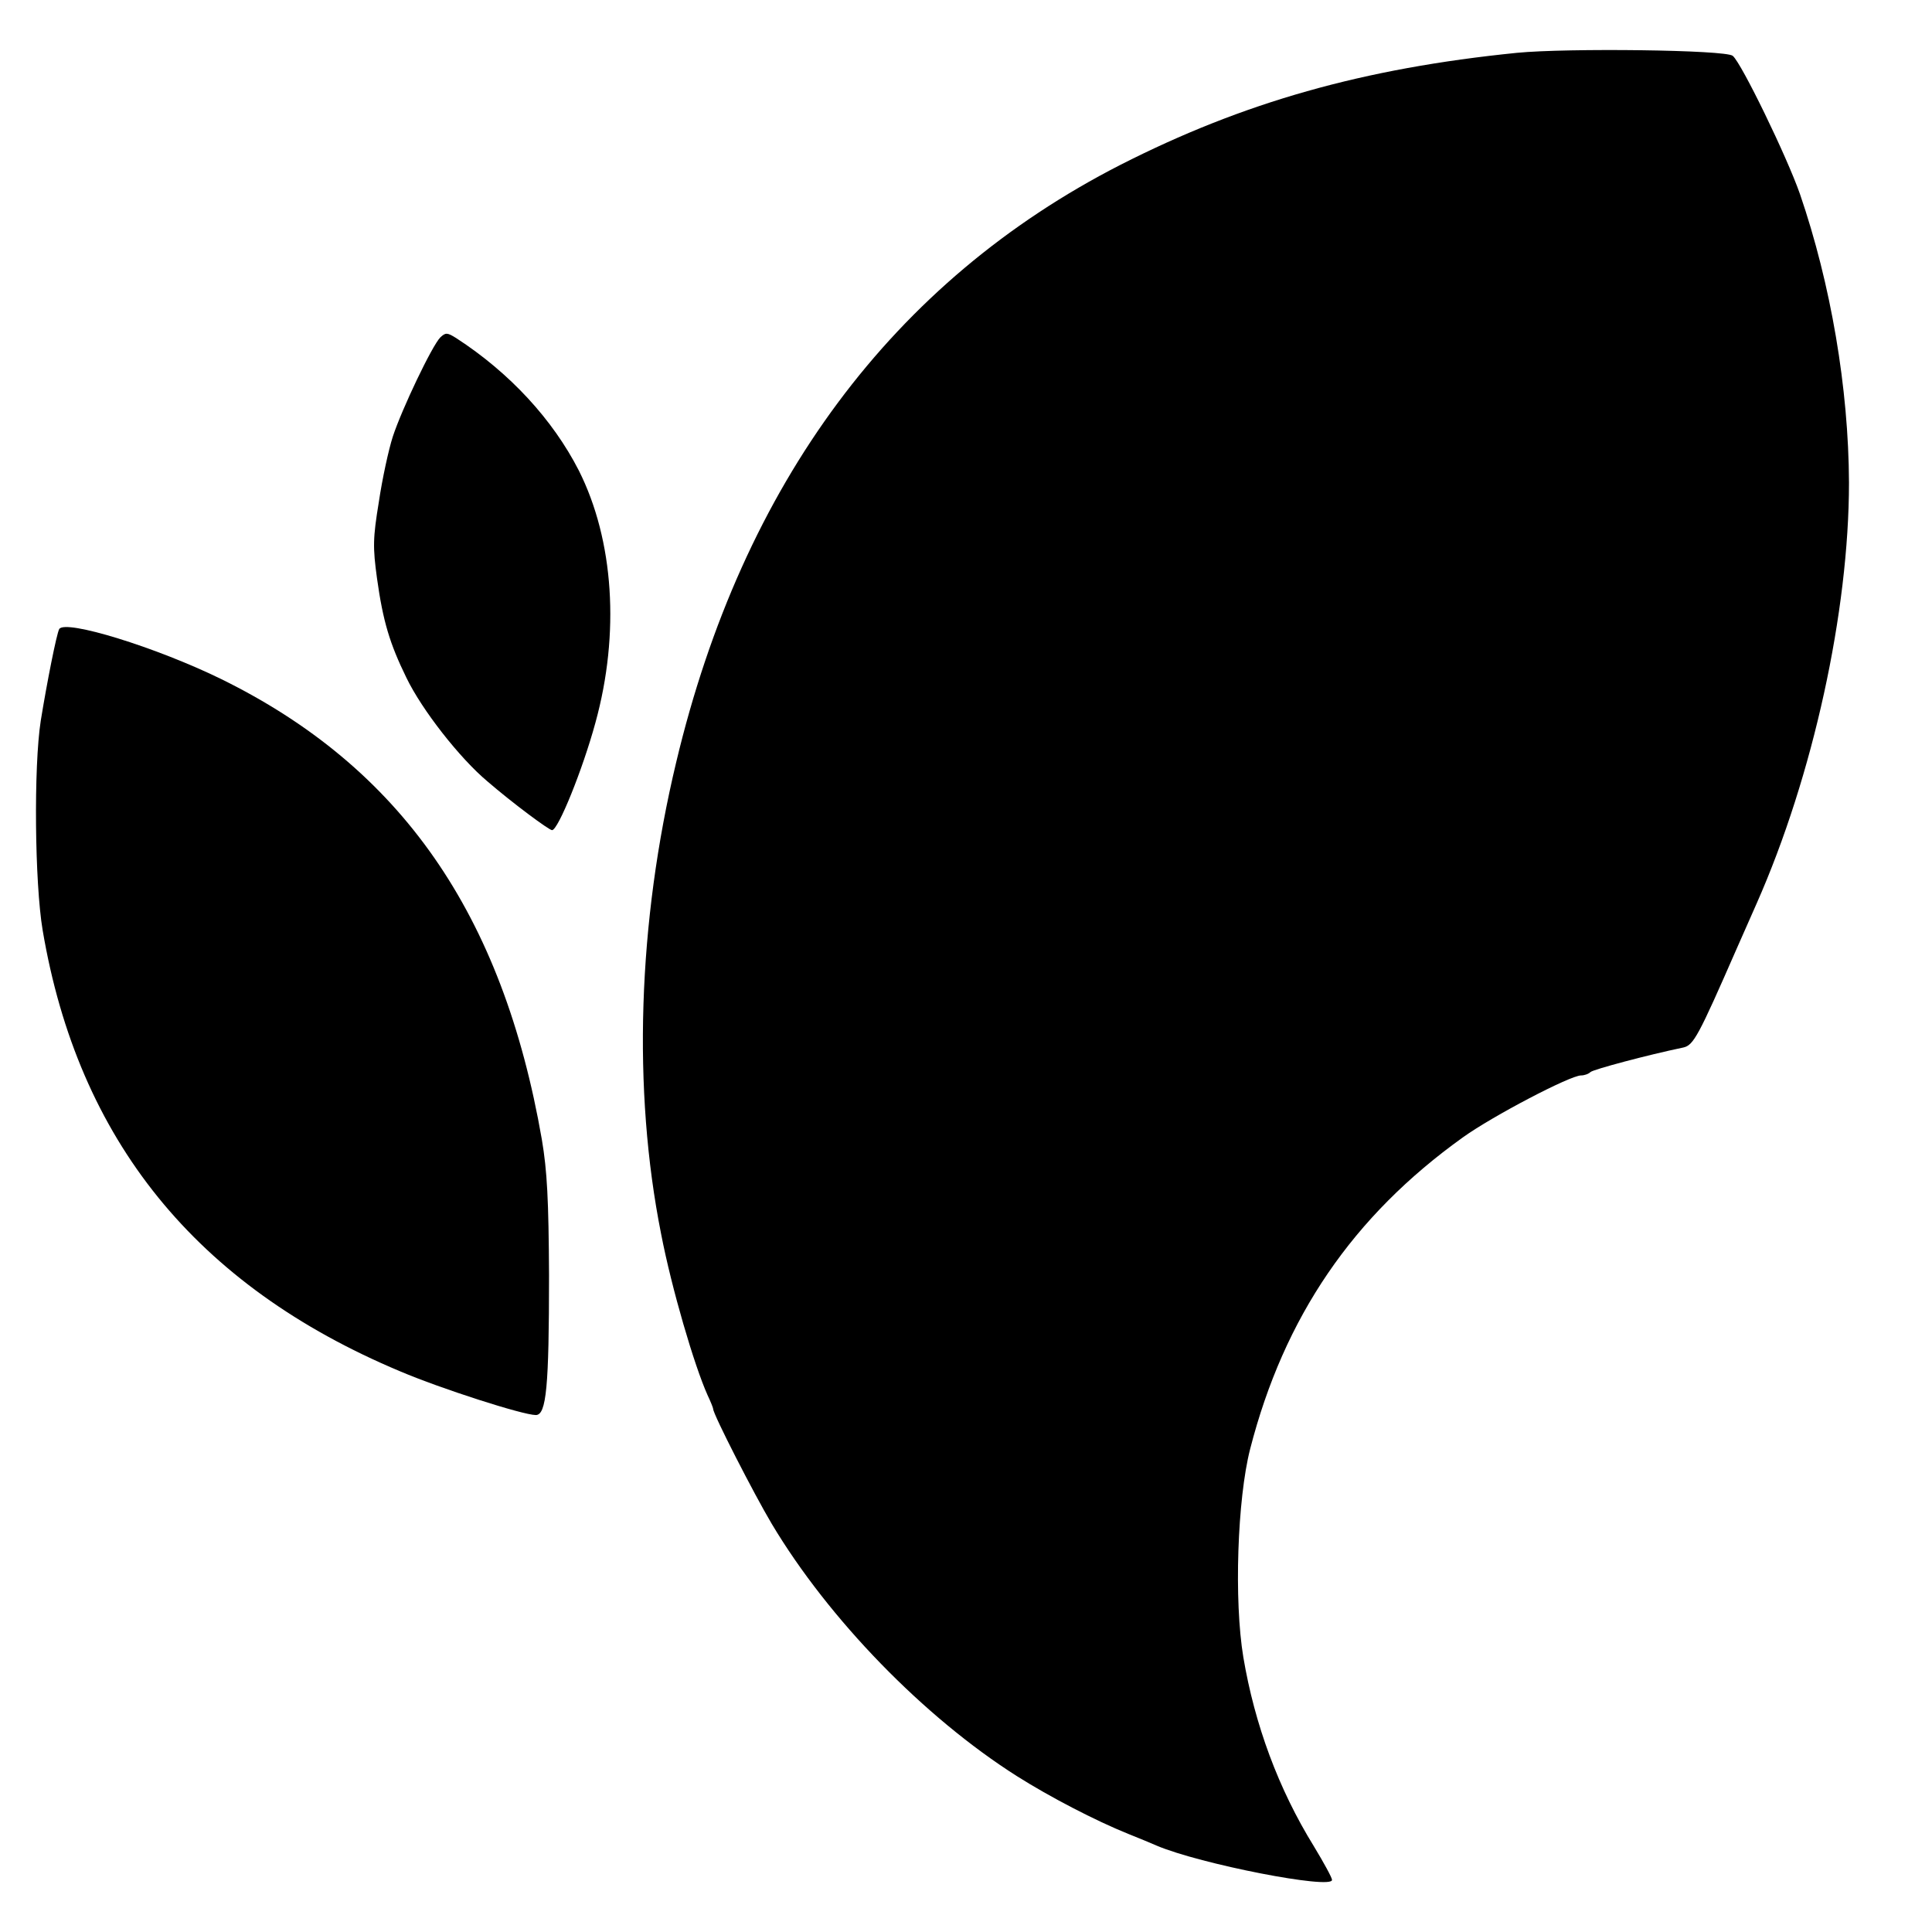
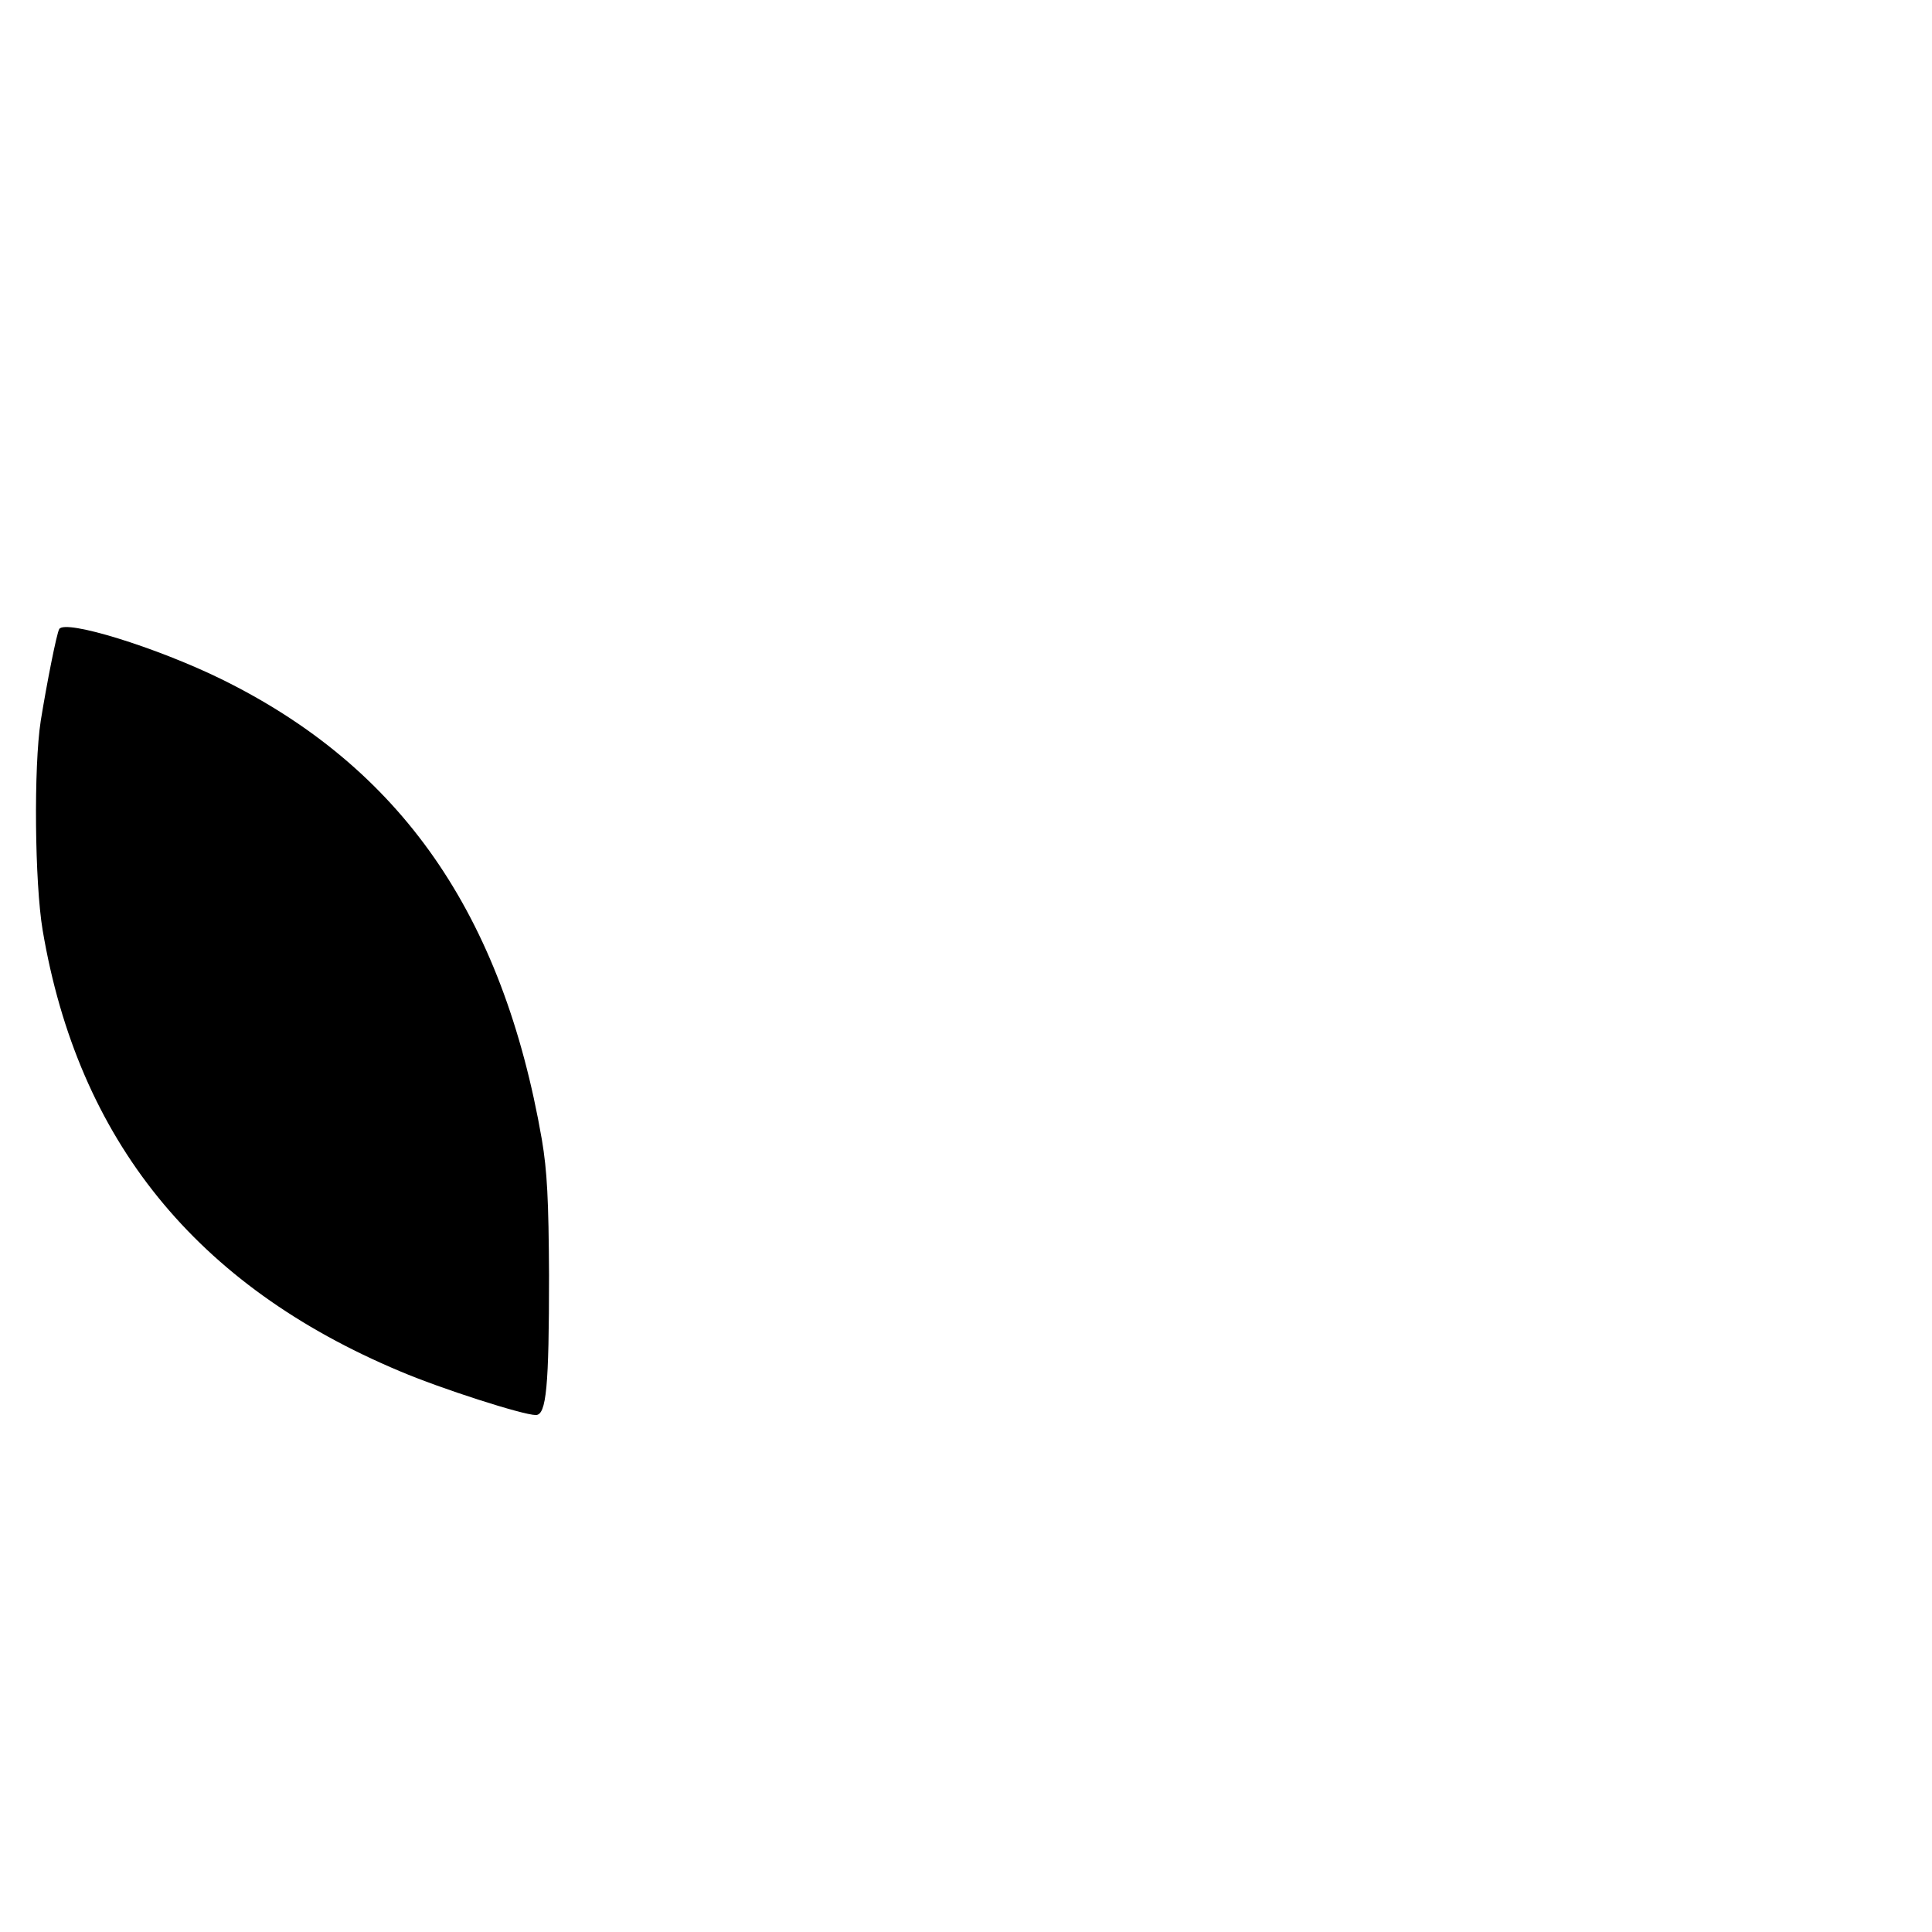
<svg xmlns="http://www.w3.org/2000/svg" version="1.0" width="512pt" height="512pt" viewBox="0 0 512 512" preserveAspectRatio="xMidYMid meet">
  <g transform="translate(0,512) scale(0.1,-0.1)" fill="#000000" stroke="none">
-     <path d="M4020 4980 c-407 -41 -725 -131 -1051 -297 -602 -308 -1001 -844 -1177 -1583 -102 -426 -116 -868 -40 -1250 28 -145 88 -349 123 -427 8 -17 15 -34 15 -37 0 -14 108 -225 155 -304 151 -253 404 -513 650 -669 87 -55 208 -118 295 -153 30 -12 64 -26 75 -31 115 -49 465 -117 465 -91 0 6 -22 46 -48 89 -94 152 -157 323 -187 501 -25 150 -16 419 18 552 90 350 272 617 564 826 78 56 284 164 313 164 9 0 20 4 25 9 8 7 150 45 246 65 27 6 40 30 141 261 22 50 46 104 53 120 150 339 245 775 245 1116 -1 250 -48 526 -130 765 -35 100 -155 347 -178 366 -18 16 -439 21 -572 8z" />
-     <path d="M1167 4226 c-22 -22 -102 -190 -126 -263 -11 -34 -28 -112 -37 -173 -16 -97 -16 -121 -5 -202 16 -115 34 -174 78 -264 41 -85 141 -213 215 -275 66 -57 163 -129 171 -129 16 0 81 160 115 285 65 236 49 483 -44 668 -69 135 -183 259 -325 351 -24 15 -28 15 -42 2z" />
    <path d="M157 3453 c-7 -12 -33 -144 -49 -243 -19 -122 -16 -430 5 -555 94 -556 406 -942 947 -1169 108 -46 326 -116 360 -116 28 0 35 75 35 370 -1 200 -5 277 -19 360 -104 599 -374 987 -851 1221 -172 84 -412 158 -428 132z" />
  </g>
</svg>